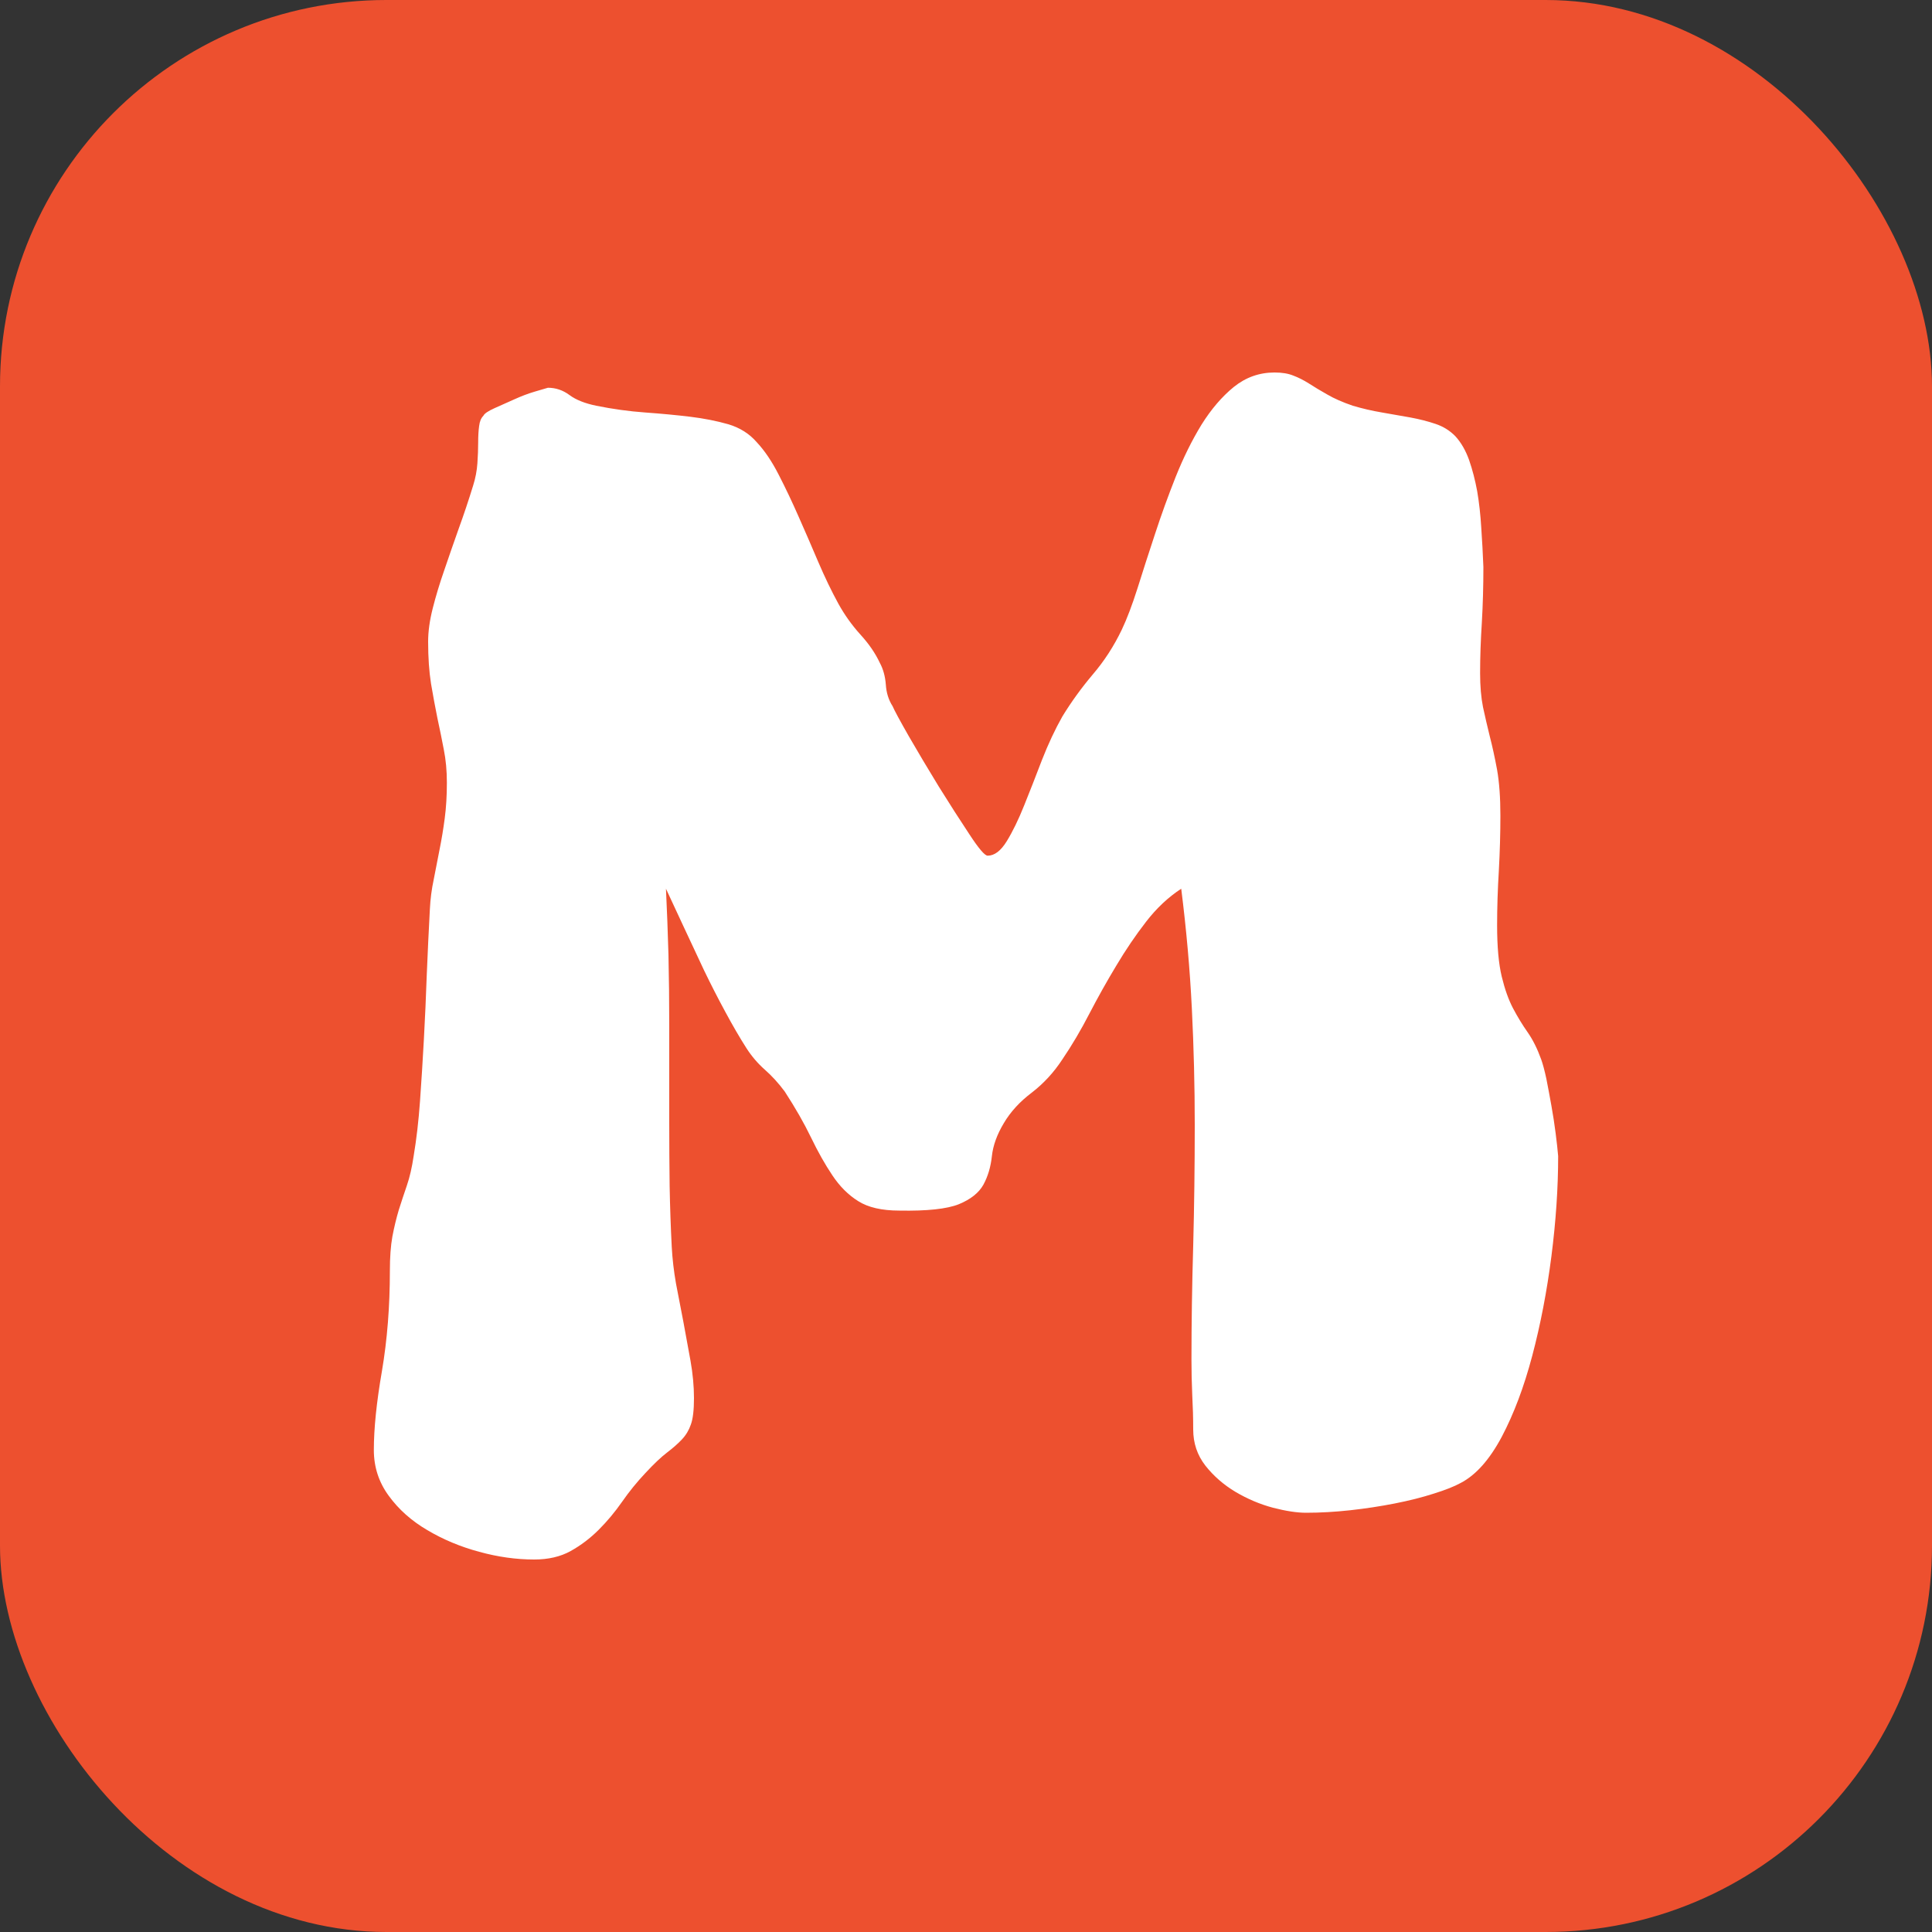
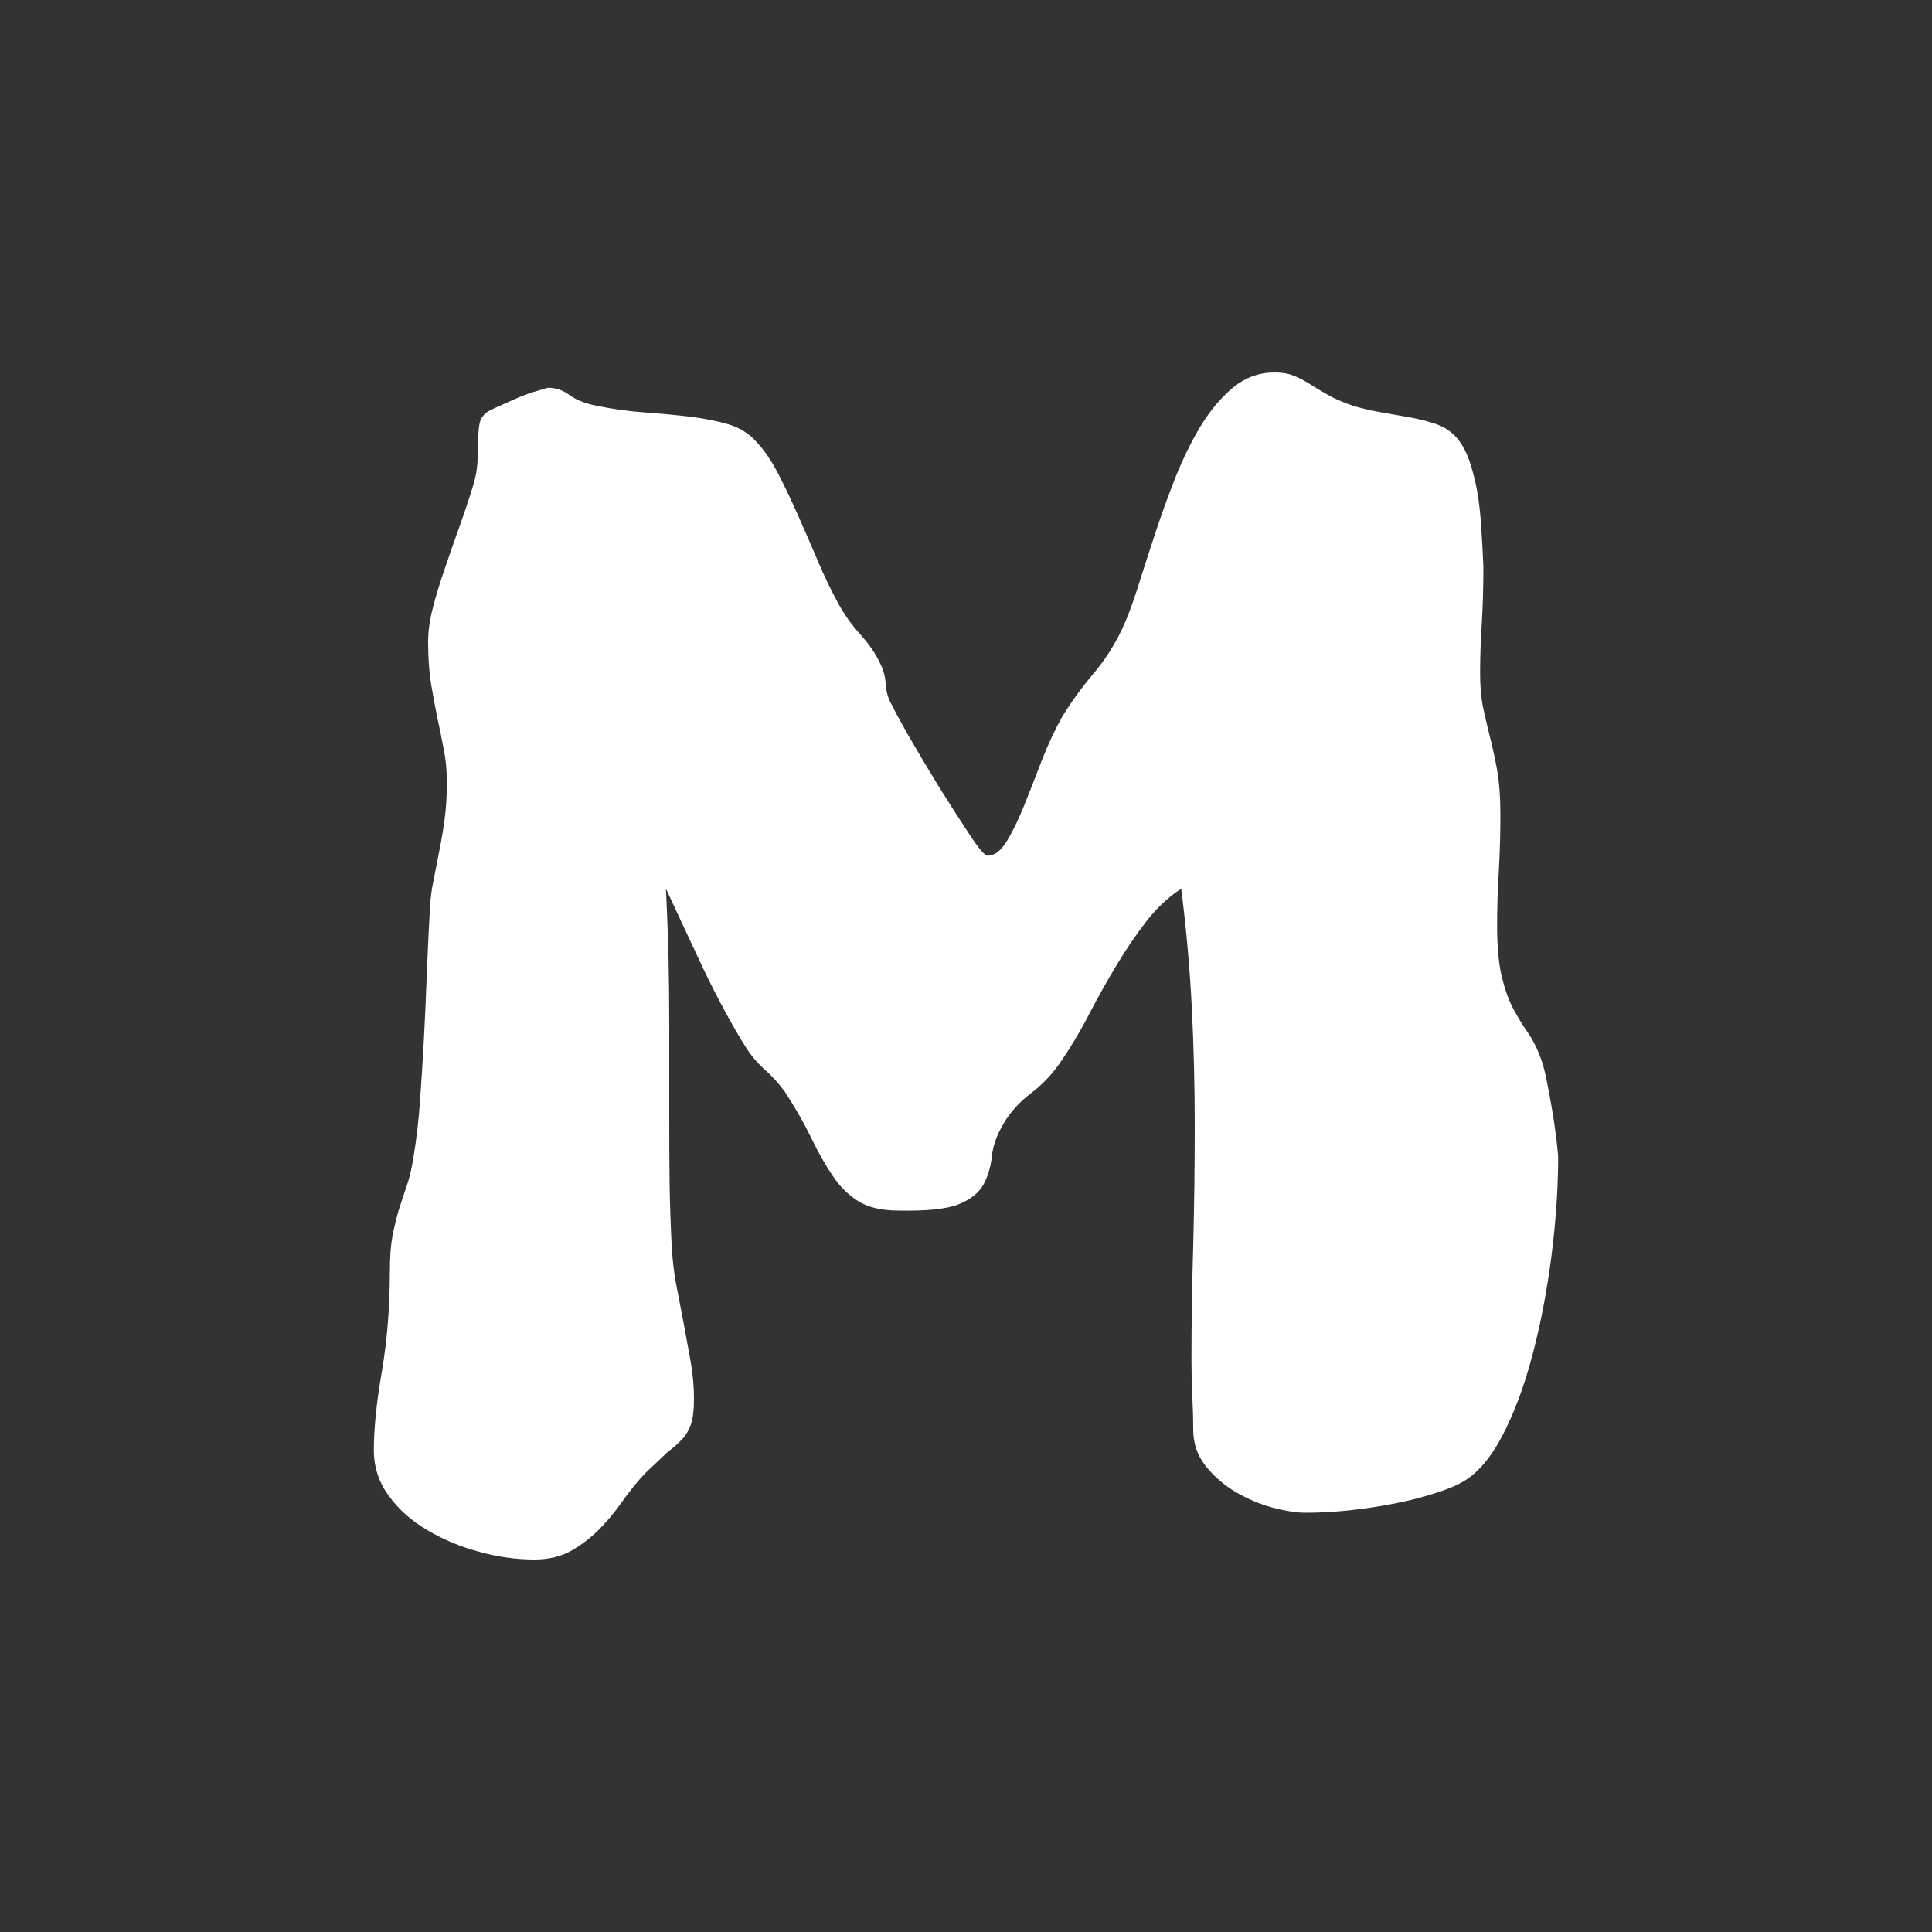
<svg xmlns="http://www.w3.org/2000/svg" width="256" height="256" viewBox="0 0 100 100">
  <rect x="0" y="0" width="100" height="100" fill="#333333" stroke="none" />
-   <rect width="100" height="100" rx="20" fill="#ed502f" />
-   <path fill="#fff" d="M80.65 59.84L80.65 59.84Q80.65 62.30 80.30 65.03Q79.95 67.75 79.31 70.17Q78.67 72.59 77.73 74.37Q76.78 76.15 75.60 76.76L75.60 76.76Q75.11 77.03 74.21 77.31Q73.31 77.60 72.19 77.82Q71.07 78.04 69.89 78.17Q68.70 78.30 67.60 78.30L67.60 78.30Q66.90 78.30 65.89 78.04Q64.88 77.77 63.95 77.22Q63.03 76.67 62.39 75.86Q61.76 75.05 61.76 73.99L61.76 73.99Q61.76 73.12 61.71 72.19Q61.67 71.27 61.67 70.39L61.67 70.39Q61.67 67.53 61.76 64.48Q61.84 61.43 61.84 58.22L61.84 58.22Q61.84 55.23 61.69 52.20Q61.54 49.17 61.14 46.00L61.14 46.00Q60.13 46.66 59.32 47.71Q58.50 48.77 57.78 49.98Q57.05 51.19 56.39 52.46Q55.73 53.74 54.99 54.83L54.99 54.83Q54.33 55.84 53.41 56.55Q52.48 57.25 51.96 58.13L51.96 58.13Q51.43 59.01 51.34 59.84Q51.25 60.68 50.90 61.32Q50.55 61.95 49.63 62.33Q48.70 62.70 46.55 62.66L46.55 62.66Q45.19 62.66 44.42 62.17Q43.65 61.69 43.08 60.83Q42.51 59.98 41.98 58.88Q41.45 57.78 40.62 56.50L40.62 56.50Q40.13 55.84 39.58 55.36Q39.04 54.88 38.64 54.26L38.64 54.26Q38.11 53.43 37.54 52.37Q36.97 51.32 36.44 50.22Q35.92 49.12 35.41 48.02Q34.90 46.92 34.47 46.00L34.47 46.00Q34.55 47.67 34.60 49.43Q34.64 51.19 34.64 53.12L34.64 53.12L34.64 58.13Q34.64 59.76 34.66 61.38Q34.69 63.01 34.77 64.55L34.77 64.55Q34.82 65.47 34.99 66.44Q35.17 67.40 35.37 68.41Q35.56 69.42 35.74 70.43Q35.92 71.45 35.92 72.37L35.92 72.37Q35.92 73.29 35.76 73.73Q35.61 74.17 35.30 74.50Q34.99 74.83 34.53 75.18Q34.07 75.53 33.41 76.24L33.41 76.24Q32.75 76.94 32.20 77.73Q31.65 78.52 30.99 79.18Q30.33 79.84 29.54 80.28Q28.75 80.72 27.65 80.72L27.65 80.72Q26.25 80.72 24.80 80.32Q23.35 79.93 22.12 79.20Q20.89 78.48 20.12 77.42Q19.35 76.37 19.35 75.05L19.35 75.05Q19.35 73.38 19.77 70.96Q20.18 68.54 20.18 65.78L20.18 65.78Q20.18 64.72 20.31 64.00Q20.45 63.27 20.64 62.63Q20.84 62.00 21.06 61.36Q21.28 60.72 21.41 59.84L21.41 59.84Q21.63 58.53 21.74 56.99Q21.85 55.45 21.94 53.80Q22.03 52.15 22.09 50.44Q22.16 48.73 22.25 47.06L22.25 47.06Q22.29 46.26 22.45 45.52Q22.60 44.77 22.75 43.98Q22.91 43.19 23.02 42.35Q23.13 41.52 23.13 40.51L23.13 40.51Q23.13 39.58 22.97 38.79Q22.82 38.00 22.64 37.17Q22.47 36.33 22.31 35.39Q22.16 34.44 22.16 33.21L22.16 33.21Q22.16 32.42 22.40 31.48Q22.64 30.53 23.00 29.50Q23.35 28.47 23.74 27.37Q24.14 26.27 24.49 25.13L24.49 25.13Q24.67 24.56 24.71 23.98Q24.75 23.41 24.75 22.91Q24.75 22.40 24.80 22.05Q24.84 21.70 25.02 21.52L25.02 21.52Q25.10 21.35 25.59 21.13Q26.07 20.91 26.62 20.67Q27.17 20.42 27.68 20.27Q28.18 20.12 28.36 20.07L28.36 20.07Q28.97 20.07 29.48 20.45Q29.98 20.82 30.86 21.00L30.86 21.00Q32.14 21.26 33.39 21.35Q34.64 21.44 35.72 21.57Q36.79 21.70 37.70 21.96Q38.60 22.23 39.17 22.89L39.17 22.89Q39.78 23.54 40.31 24.58Q40.84 25.61 41.34 26.75Q41.85 27.90 42.35 29.08Q42.86 30.27 43.39 31.24L43.39 31.24Q43.87 32.11 44.53 32.84Q45.19 33.56 45.54 34.31L45.54 34.31Q45.80 34.79 45.85 35.43Q45.89 36.07 46.20 36.55L46.20 36.55Q46.33 36.86 47.03 38.09Q47.74 39.32 48.59 40.71Q49.45 42.09 50.18 43.19Q50.90 44.29 51.12 44.29L51.12 44.29Q51.65 44.29 52.11 43.54Q52.57 42.79 53.01 41.69Q53.45 40.60 53.93 39.34Q54.42 38.09 54.99 37.08L54.99 37.08Q55.69 35.94 56.57 34.90Q57.45 33.87 58.06 32.60L58.06 32.60Q58.46 31.76 58.88 30.44Q59.29 29.13 59.78 27.65Q60.26 26.18 60.85 24.69Q61.45 23.19 62.19 21.98Q62.94 20.78 63.86 20.03Q64.79 19.28 65.97 19.28L65.97 19.28Q66.55 19.28 66.94 19.44Q67.34 19.59 67.75 19.85Q68.17 20.12 68.70 20.42Q69.23 20.73 70.02 21.00L70.02 21.00Q70.76 21.22 71.53 21.35Q72.30 21.48 73.01 21.61Q73.71 21.74 74.30 21.94Q74.90 22.14 75.33 22.58L75.33 22.58Q75.77 23.06 76.04 23.81Q76.30 24.56 76.46 25.43Q76.61 26.31 76.67 27.32Q76.74 28.33 76.78 29.35L76.78 29.35Q76.78 30.84 76.70 32.22Q76.61 33.61 76.61 34.84L76.61 34.84Q76.61 35.85 76.76 36.60Q76.92 37.34 77.11 38.11Q77.31 38.88 77.49 39.85Q77.66 40.82 77.66 42.22L77.66 42.22Q77.66 43.58 77.58 45.06Q77.49 46.53 77.49 47.89L77.49 47.89Q77.49 49.56 77.73 50.55Q77.97 51.54 78.32 52.20Q78.67 52.86 79.07 53.43Q79.47 54.00 79.77 54.83L79.77 54.83Q79.90 55.19 80.04 55.84Q80.17 56.50 80.30 57.23Q80.43 57.95 80.52 58.66Q80.61 59.36 80.65 59.84Z" />
+   <path fill="#fff" d="M80.65 59.84L80.65 59.84Q80.65 62.30 80.30 65.03Q79.95 67.75 79.31 70.17Q78.67 72.59 77.73 74.37Q76.78 76.15 75.60 76.76L75.60 76.76Q75.11 77.03 74.21 77.31Q73.31 77.60 72.19 77.82Q71.07 78.04 69.89 78.17Q68.70 78.30 67.60 78.30L67.60 78.30Q66.90 78.30 65.89 78.04Q64.88 77.77 63.95 77.22Q63.03 76.67 62.39 75.86Q61.76 75.05 61.76 73.99L61.76 73.99Q61.76 73.12 61.71 72.19Q61.67 71.27 61.67 70.39L61.67 70.39Q61.67 67.53 61.76 64.48Q61.84 61.43 61.84 58.22L61.84 58.22Q61.84 55.23 61.69 52.20Q61.54 49.17 61.14 46.00L61.14 46.00Q60.13 46.66 59.32 47.71Q58.50 48.77 57.78 49.98Q57.05 51.19 56.39 52.46Q55.73 53.74 54.99 54.83L54.99 54.83Q54.33 55.84 53.41 56.55Q52.48 57.25 51.96 58.13L51.96 58.13Q51.43 59.01 51.34 59.84Q51.25 60.68 50.90 61.32Q50.55 61.95 49.63 62.33Q48.70 62.70 46.55 62.66L46.55 62.66Q45.19 62.66 44.42 62.17Q43.65 61.69 43.08 60.83Q42.51 59.98 41.98 58.88Q41.45 57.78 40.62 56.50L40.62 56.50Q40.13 55.84 39.58 55.36Q39.04 54.88 38.64 54.26L38.64 54.26Q38.11 53.43 37.54 52.37Q36.97 51.32 36.44 50.22Q35.92 49.12 35.41 48.02Q34.90 46.92 34.47 46.00L34.47 46.00Q34.55 47.67 34.60 49.43Q34.64 51.19 34.64 53.12L34.64 53.12L34.64 58.13Q34.64 59.76 34.66 61.38Q34.69 63.01 34.77 64.55L34.77 64.55Q34.82 65.47 34.99 66.44Q35.17 67.40 35.37 68.41Q35.56 69.42 35.74 70.43Q35.92 71.45 35.92 72.37L35.92 72.37Q35.92 73.29 35.76 73.73Q35.61 74.17 35.30 74.50Q34.99 74.83 34.53 75.18L33.41 76.24Q32.75 76.94 32.20 77.73Q31.65 78.52 30.99 79.18Q30.33 79.84 29.54 80.28Q28.75 80.72 27.65 80.72L27.65 80.72Q26.25 80.72 24.80 80.32Q23.35 79.93 22.12 79.20Q20.89 78.48 20.12 77.42Q19.35 76.37 19.35 75.05L19.35 75.05Q19.35 73.38 19.77 70.96Q20.18 68.54 20.18 65.78L20.18 65.78Q20.18 64.72 20.31 64.00Q20.45 63.27 20.64 62.63Q20.84 62.00 21.06 61.36Q21.28 60.72 21.41 59.84L21.41 59.84Q21.63 58.53 21.74 56.99Q21.85 55.45 21.94 53.80Q22.03 52.15 22.09 50.44Q22.16 48.73 22.25 47.06L22.25 47.06Q22.29 46.26 22.45 45.52Q22.60 44.77 22.75 43.98Q22.91 43.19 23.02 42.35Q23.13 41.52 23.13 40.51L23.13 40.51Q23.13 39.58 22.97 38.79Q22.82 38.00 22.64 37.17Q22.47 36.33 22.31 35.39Q22.16 34.44 22.16 33.21L22.16 33.21Q22.16 32.42 22.40 31.48Q22.64 30.53 23.00 29.50Q23.35 28.47 23.74 27.37Q24.14 26.27 24.49 25.13L24.49 25.13Q24.67 24.56 24.71 23.98Q24.75 23.41 24.75 22.91Q24.75 22.40 24.80 22.05Q24.84 21.70 25.02 21.52L25.02 21.52Q25.10 21.35 25.59 21.13Q26.07 20.91 26.62 20.67Q27.17 20.42 27.68 20.27Q28.18 20.12 28.36 20.07L28.36 20.07Q28.97 20.07 29.48 20.45Q29.98 20.82 30.86 21.00L30.86 21.00Q32.14 21.26 33.39 21.35Q34.64 21.44 35.72 21.57Q36.79 21.70 37.70 21.96Q38.60 22.23 39.17 22.89L39.17 22.89Q39.78 23.54 40.31 24.58Q40.84 25.61 41.34 26.75Q41.85 27.90 42.35 29.08Q42.86 30.27 43.39 31.24L43.39 31.24Q43.87 32.11 44.53 32.84Q45.19 33.56 45.54 34.31L45.54 34.31Q45.80 34.79 45.85 35.43Q45.89 36.07 46.20 36.55L46.20 36.55Q46.33 36.86 47.03 38.09Q47.74 39.32 48.59 40.71Q49.45 42.09 50.18 43.19Q50.90 44.29 51.12 44.29L51.12 44.29Q51.65 44.29 52.11 43.54Q52.57 42.79 53.01 41.69Q53.45 40.60 53.93 39.34Q54.42 38.09 54.99 37.08L54.99 37.08Q55.69 35.94 56.57 34.90Q57.45 33.87 58.06 32.60L58.06 32.60Q58.46 31.76 58.88 30.44Q59.29 29.13 59.78 27.65Q60.26 26.18 60.85 24.69Q61.45 23.19 62.19 21.98Q62.94 20.78 63.86 20.03Q64.79 19.28 65.97 19.28L65.97 19.28Q66.55 19.28 66.94 19.44Q67.34 19.59 67.75 19.85Q68.17 20.12 68.70 20.42Q69.23 20.73 70.02 21.00L70.02 21.00Q70.76 21.22 71.53 21.35Q72.30 21.48 73.01 21.61Q73.71 21.74 74.30 21.94Q74.90 22.14 75.33 22.58L75.33 22.58Q75.77 23.06 76.04 23.81Q76.30 24.56 76.46 25.43Q76.61 26.31 76.67 27.32Q76.74 28.33 76.78 29.35L76.78 29.35Q76.78 30.84 76.70 32.22Q76.61 33.61 76.61 34.84L76.61 34.84Q76.61 35.85 76.76 36.60Q76.92 37.34 77.11 38.11Q77.31 38.88 77.49 39.85Q77.66 40.82 77.66 42.22L77.66 42.22Q77.66 43.58 77.58 45.06Q77.49 46.53 77.49 47.89L77.49 47.89Q77.49 49.56 77.73 50.55Q77.97 51.54 78.32 52.20Q78.67 52.86 79.07 53.43Q79.47 54.00 79.77 54.83L79.77 54.83Q79.90 55.19 80.04 55.84Q80.17 56.50 80.30 57.23Q80.43 57.95 80.52 58.66Q80.61 59.36 80.65 59.84Z" />
</svg>